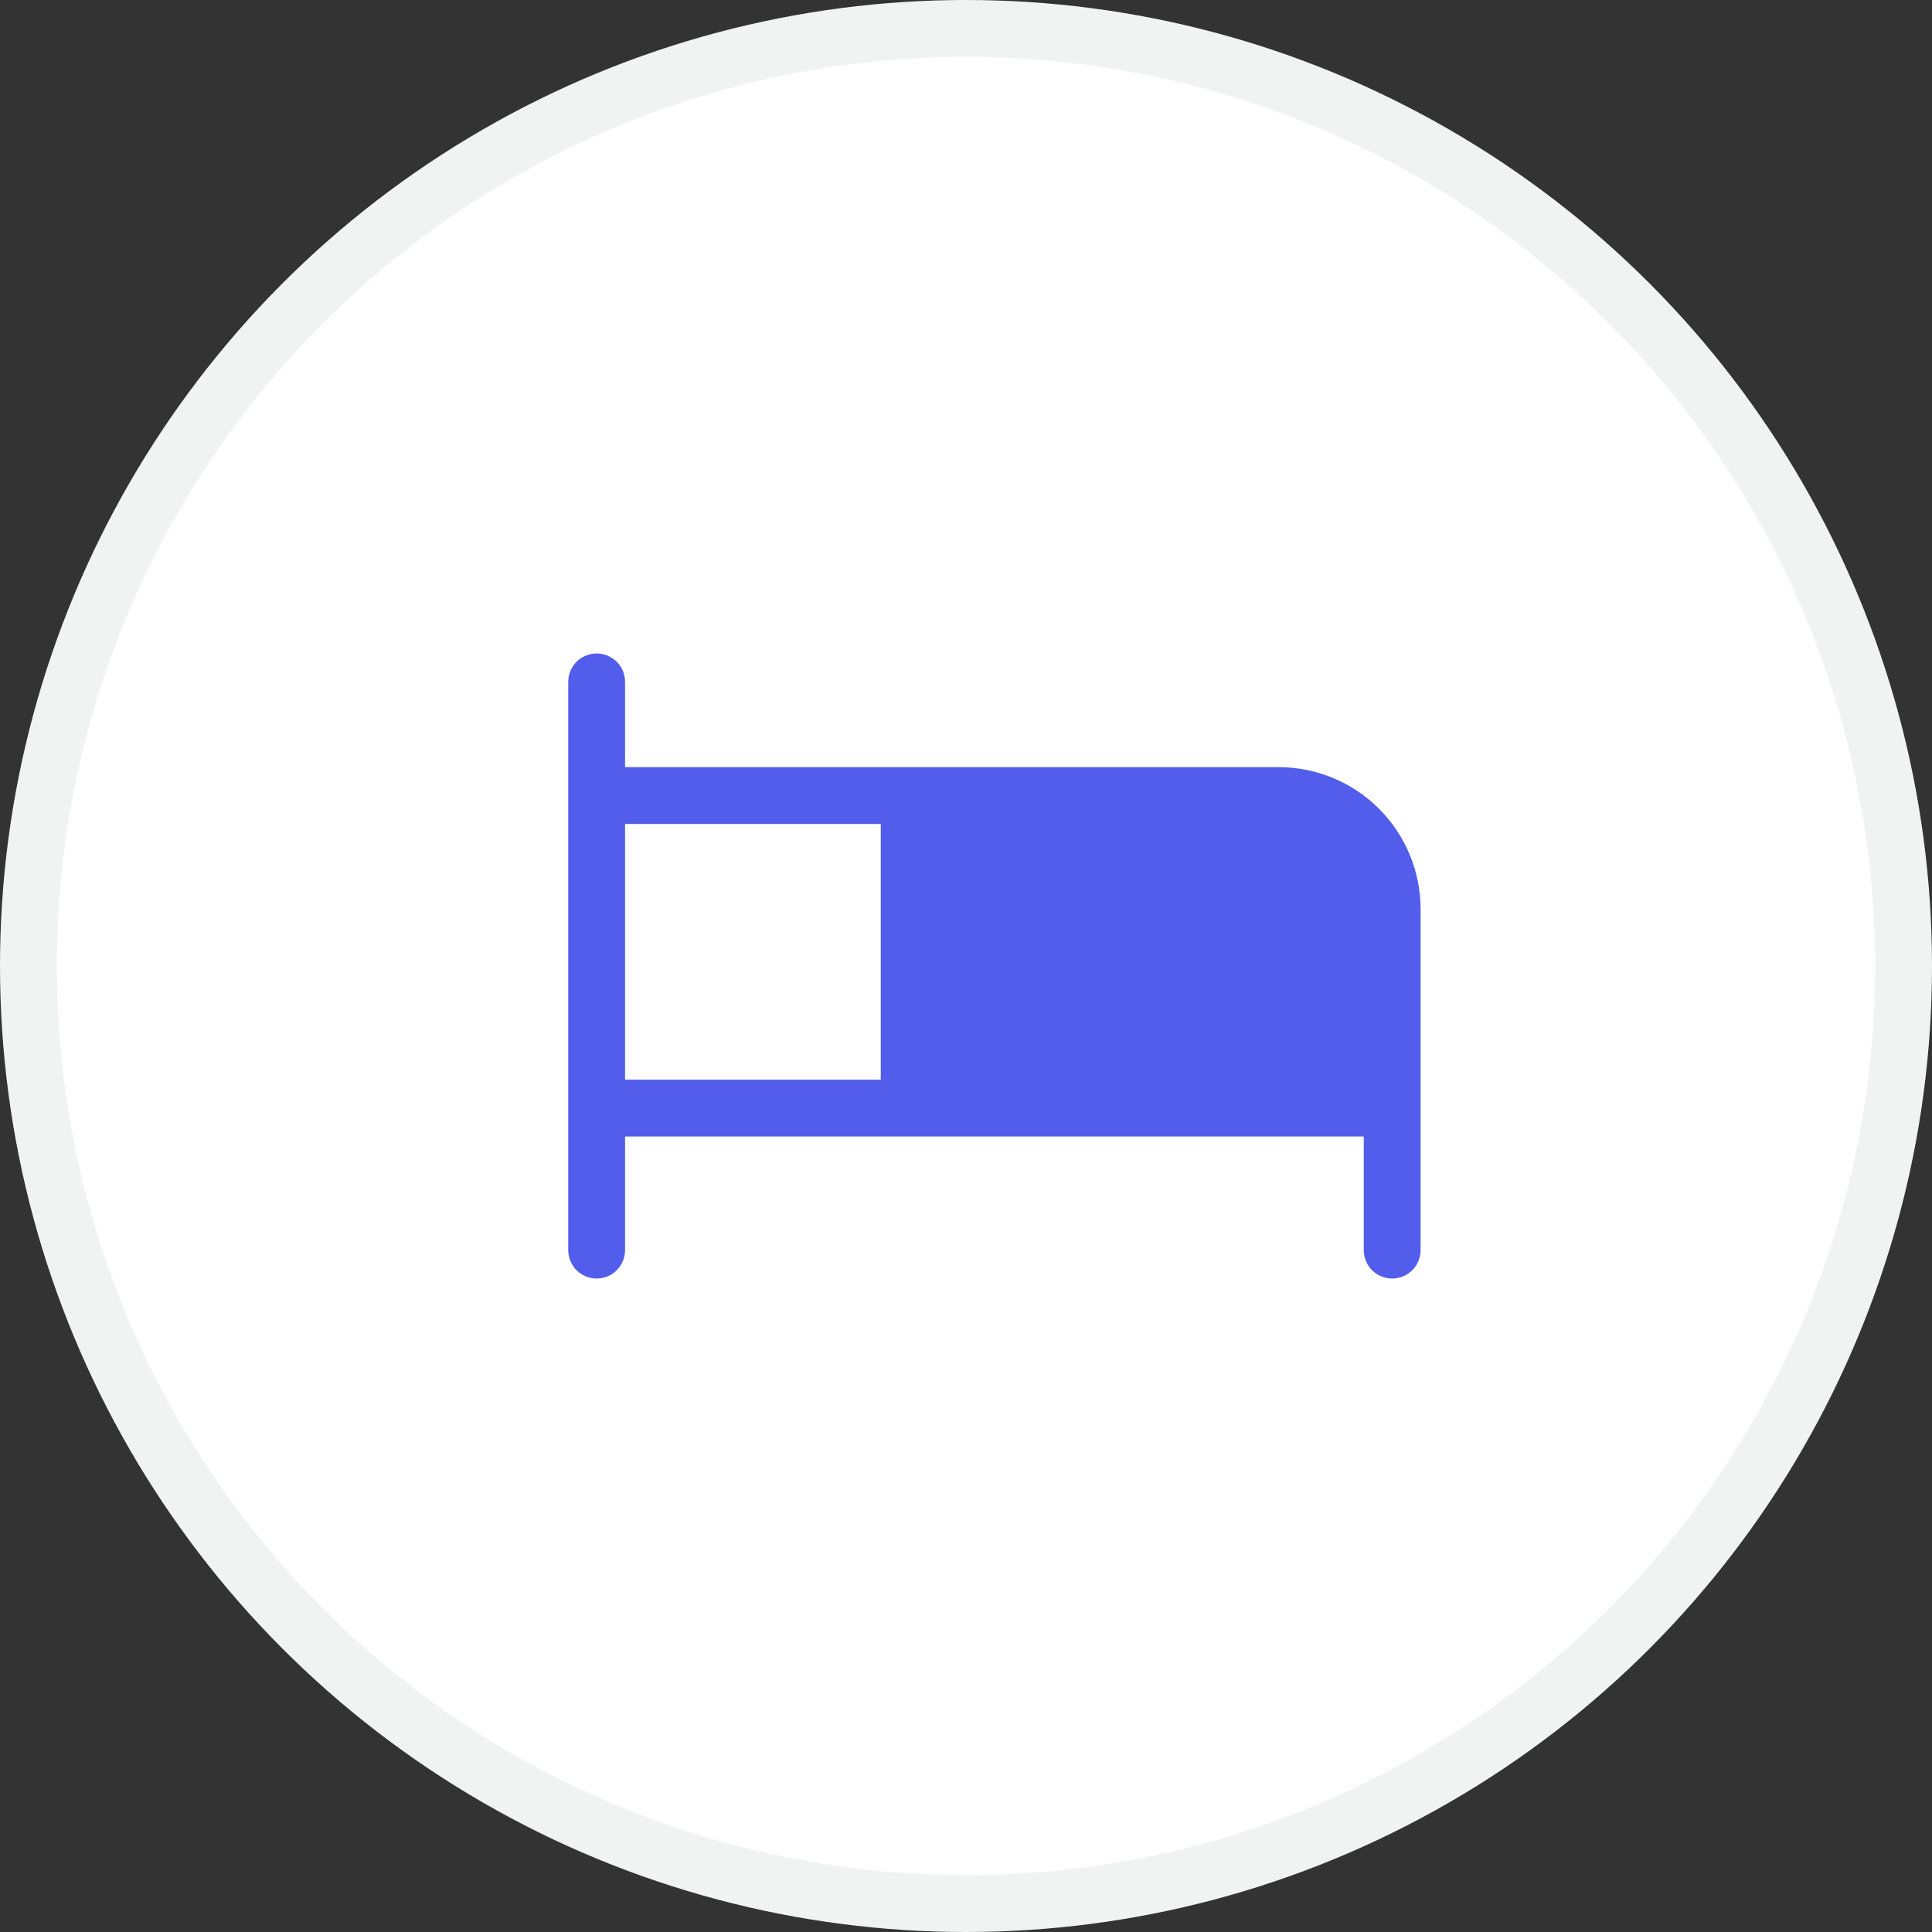
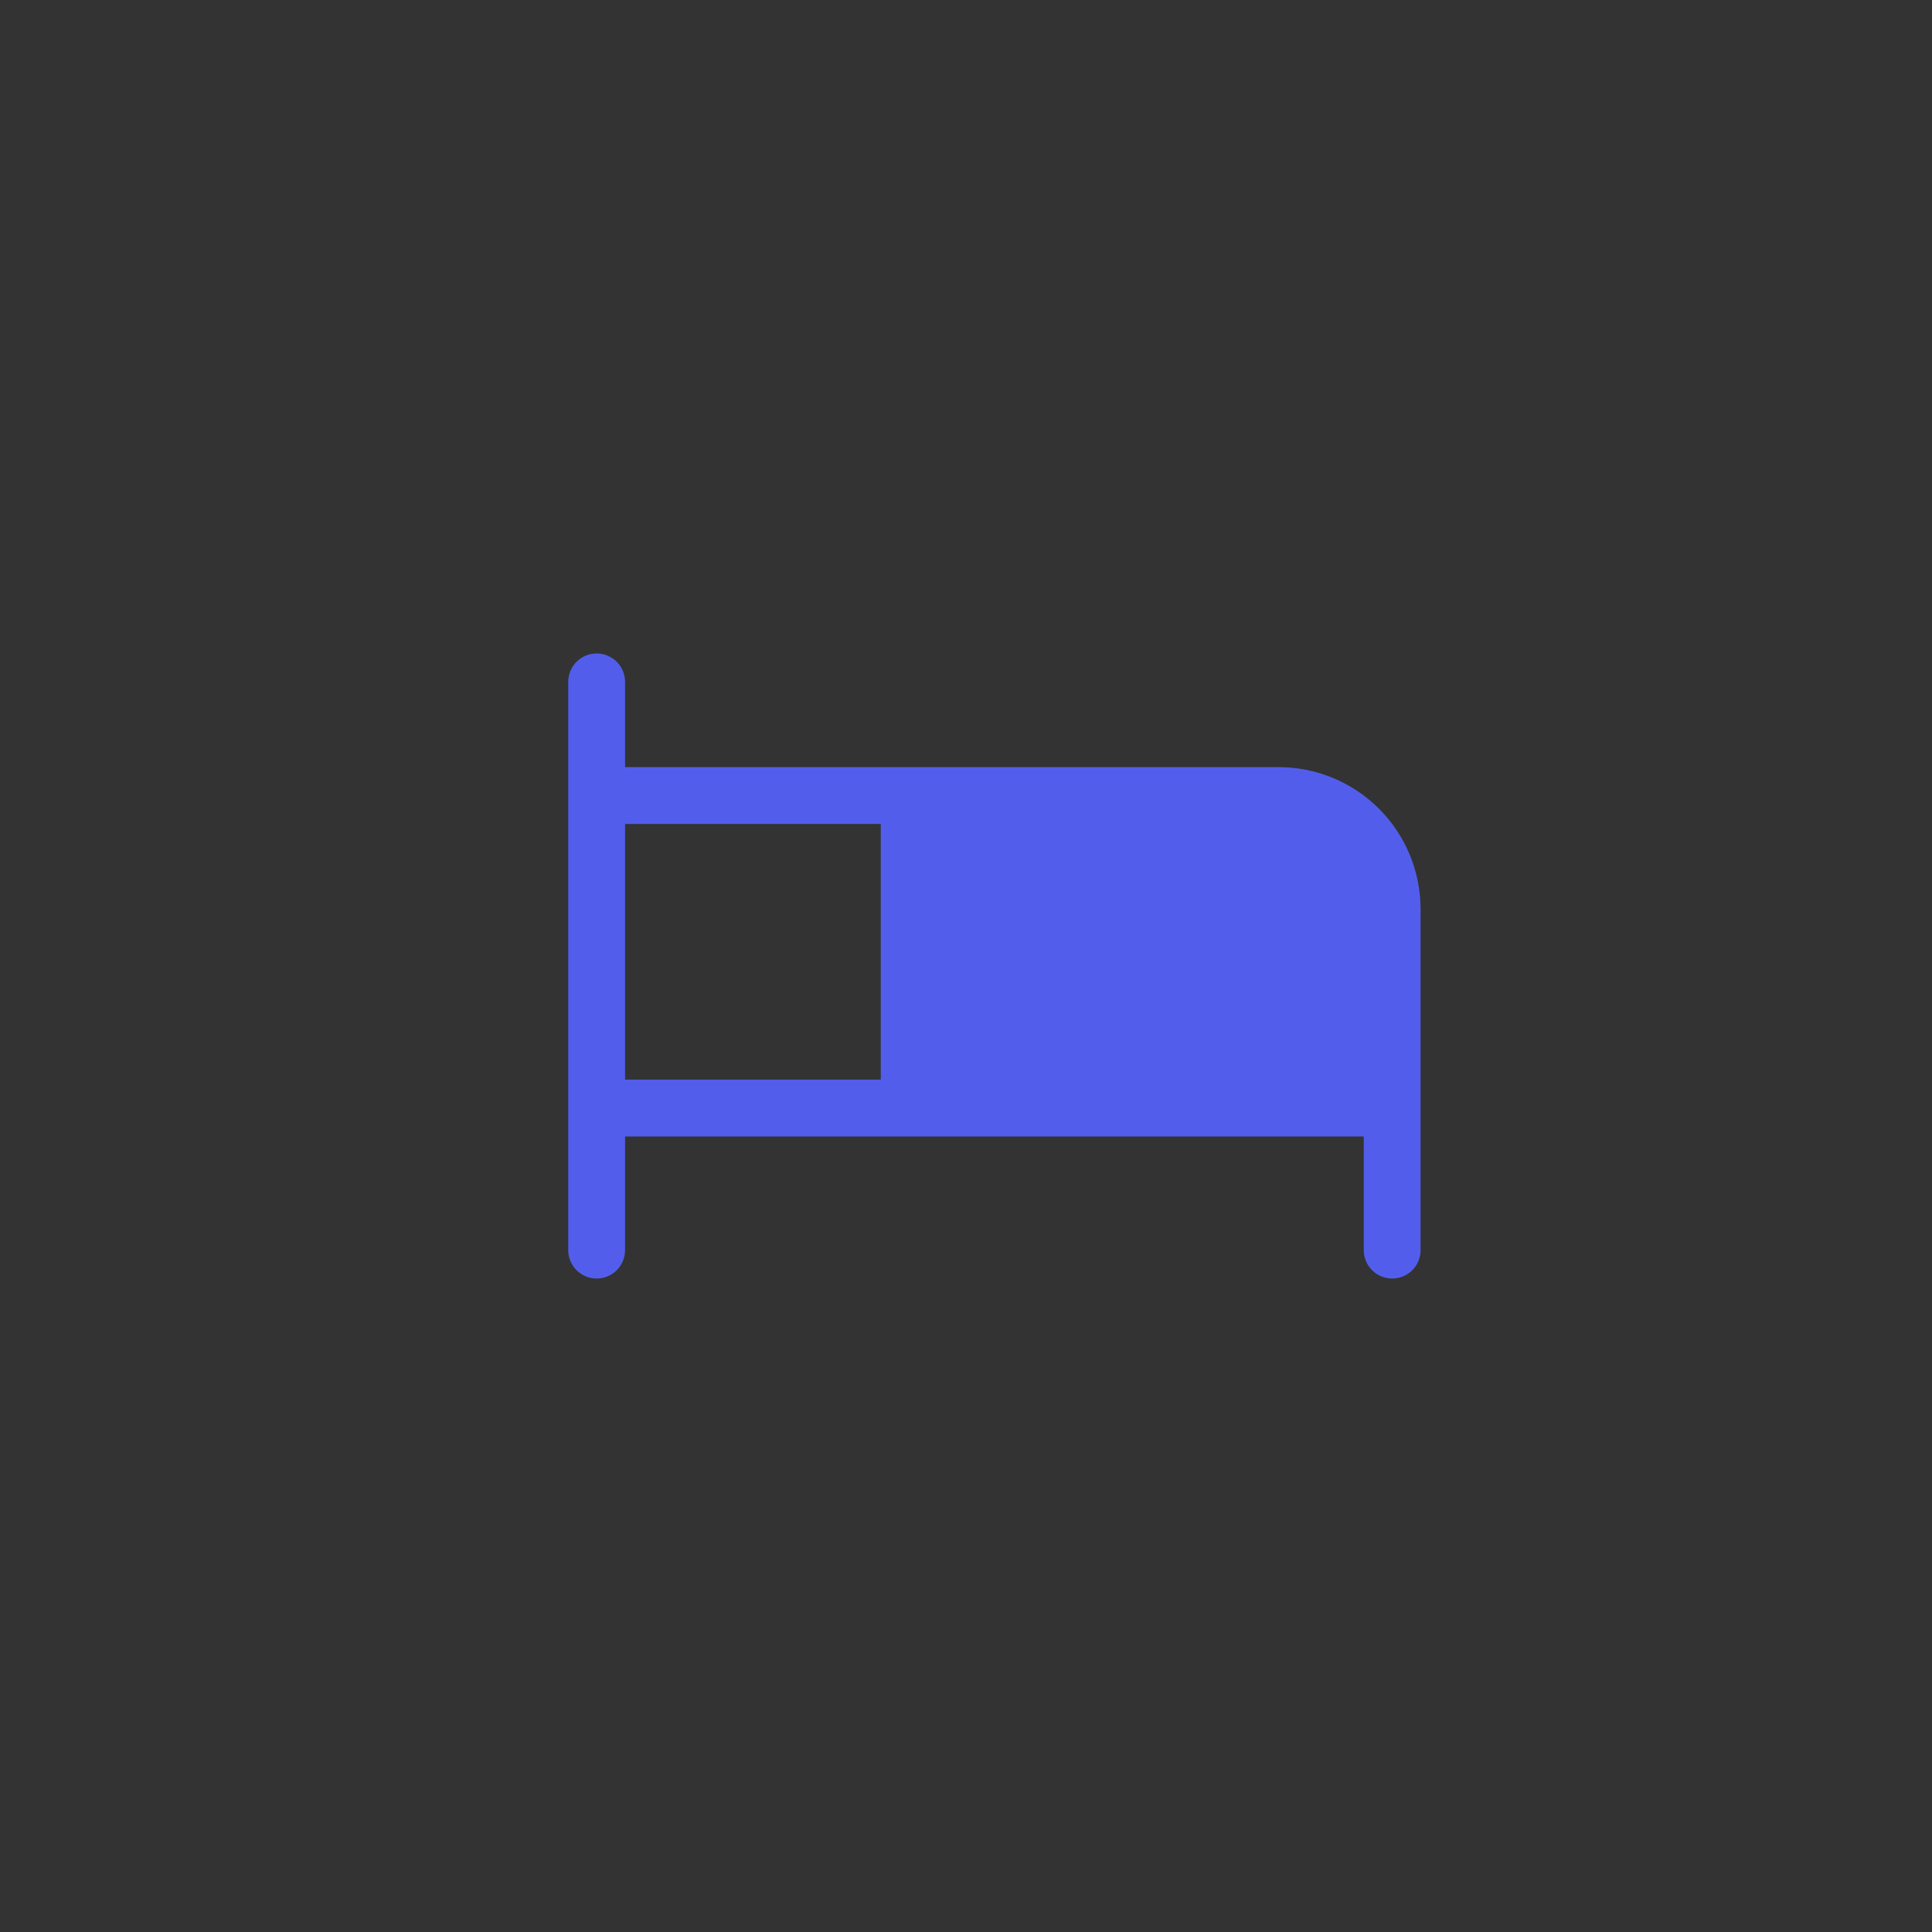
<svg xmlns="http://www.w3.org/2000/svg" width="34" height="34" viewBox="0 0 34 34" fill="none">
  <rect x="0" y="0" width="34" height="34" fill="#333333" stroke="none" />
-   <circle cx="17" cy="17" r="16.5" fill="white" stroke="#F1F2F2" />
  <path d="M22.5 13.5H11V12C11 11.867 10.947 11.74 10.854 11.646C10.76 11.553 10.633 11.5 10.5 11.5C10.367 11.5 10.24 11.553 10.146 11.646C10.053 11.74 10 11.867 10 12V22C10 22.133 10.053 22.26 10.146 22.354C10.24 22.447 10.367 22.5 10.5 22.5C10.633 22.5 10.76 22.447 10.854 22.354C10.947 22.26 11 22.133 11 22V20H24V22C24 22.133 24.053 22.26 24.146 22.354C24.24 22.447 24.367 22.5 24.5 22.5C24.633 22.5 24.76 22.447 24.854 22.354C24.947 22.26 25 22.133 25 22V16C25 15.337 24.737 14.701 24.268 14.232C23.799 13.763 23.163 13.5 22.5 13.5ZM11 14.5H15.5V19H11V14.5Z" fill="#525EEB" />
</svg>